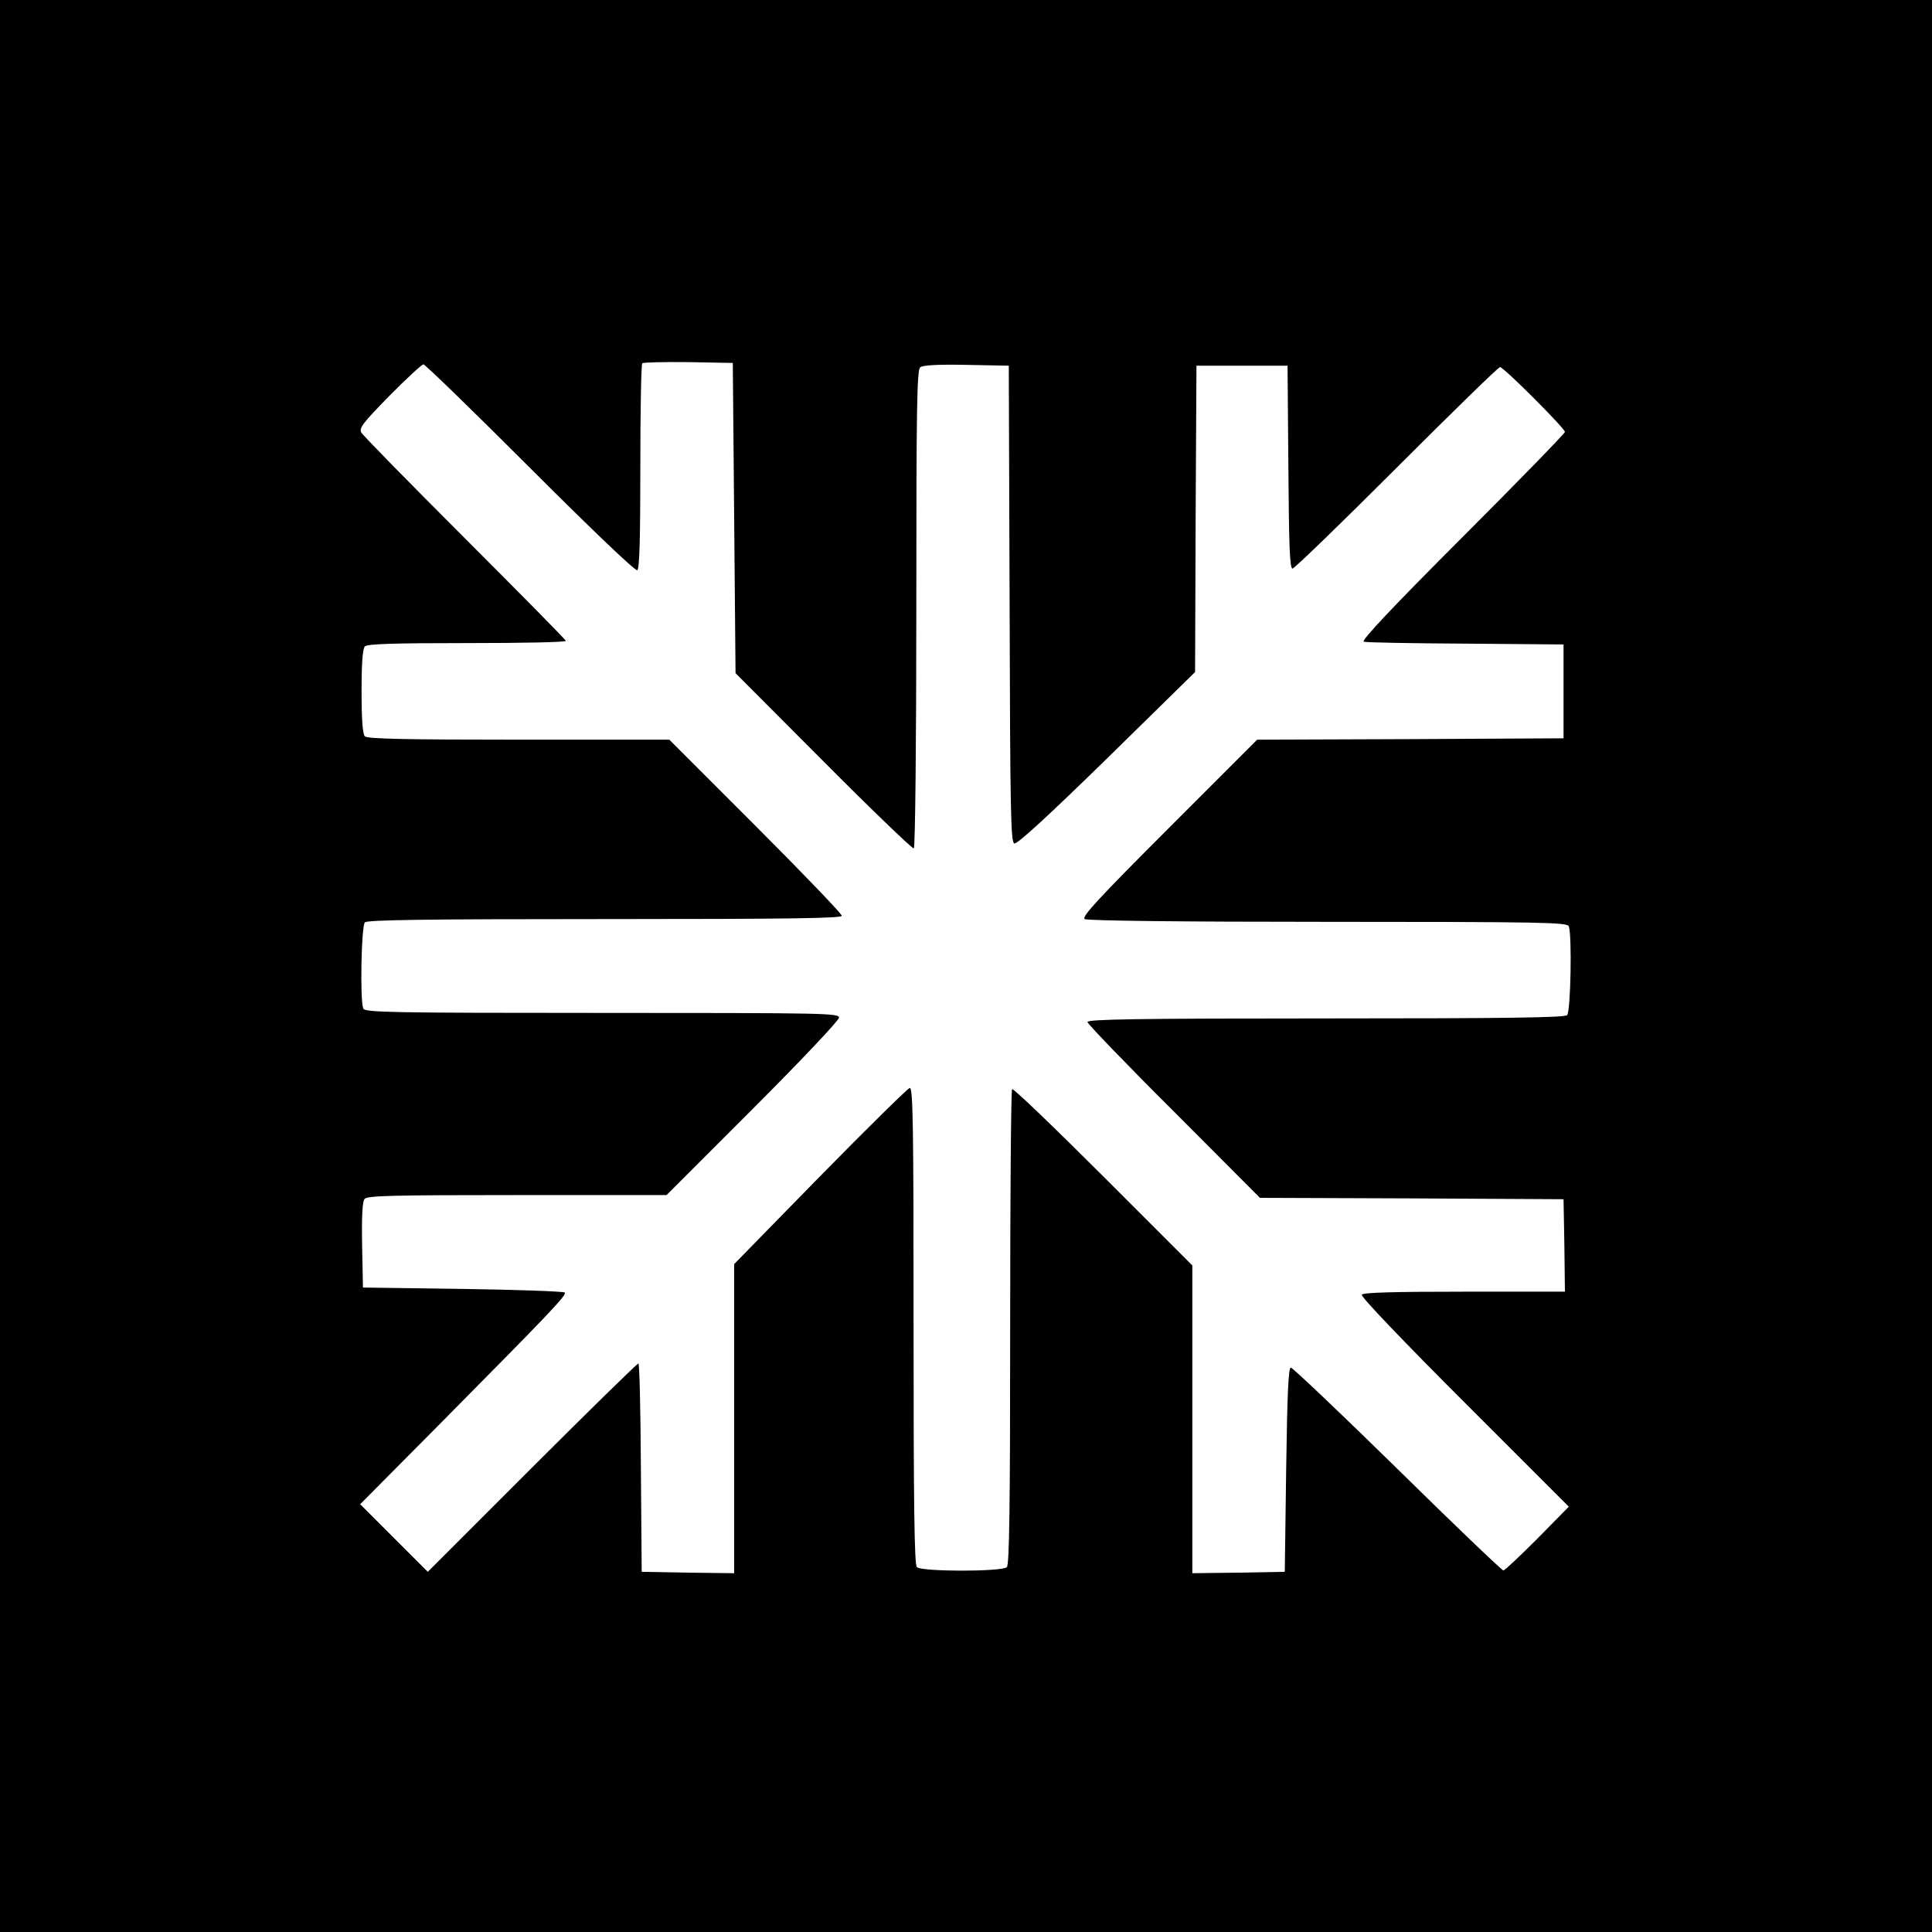
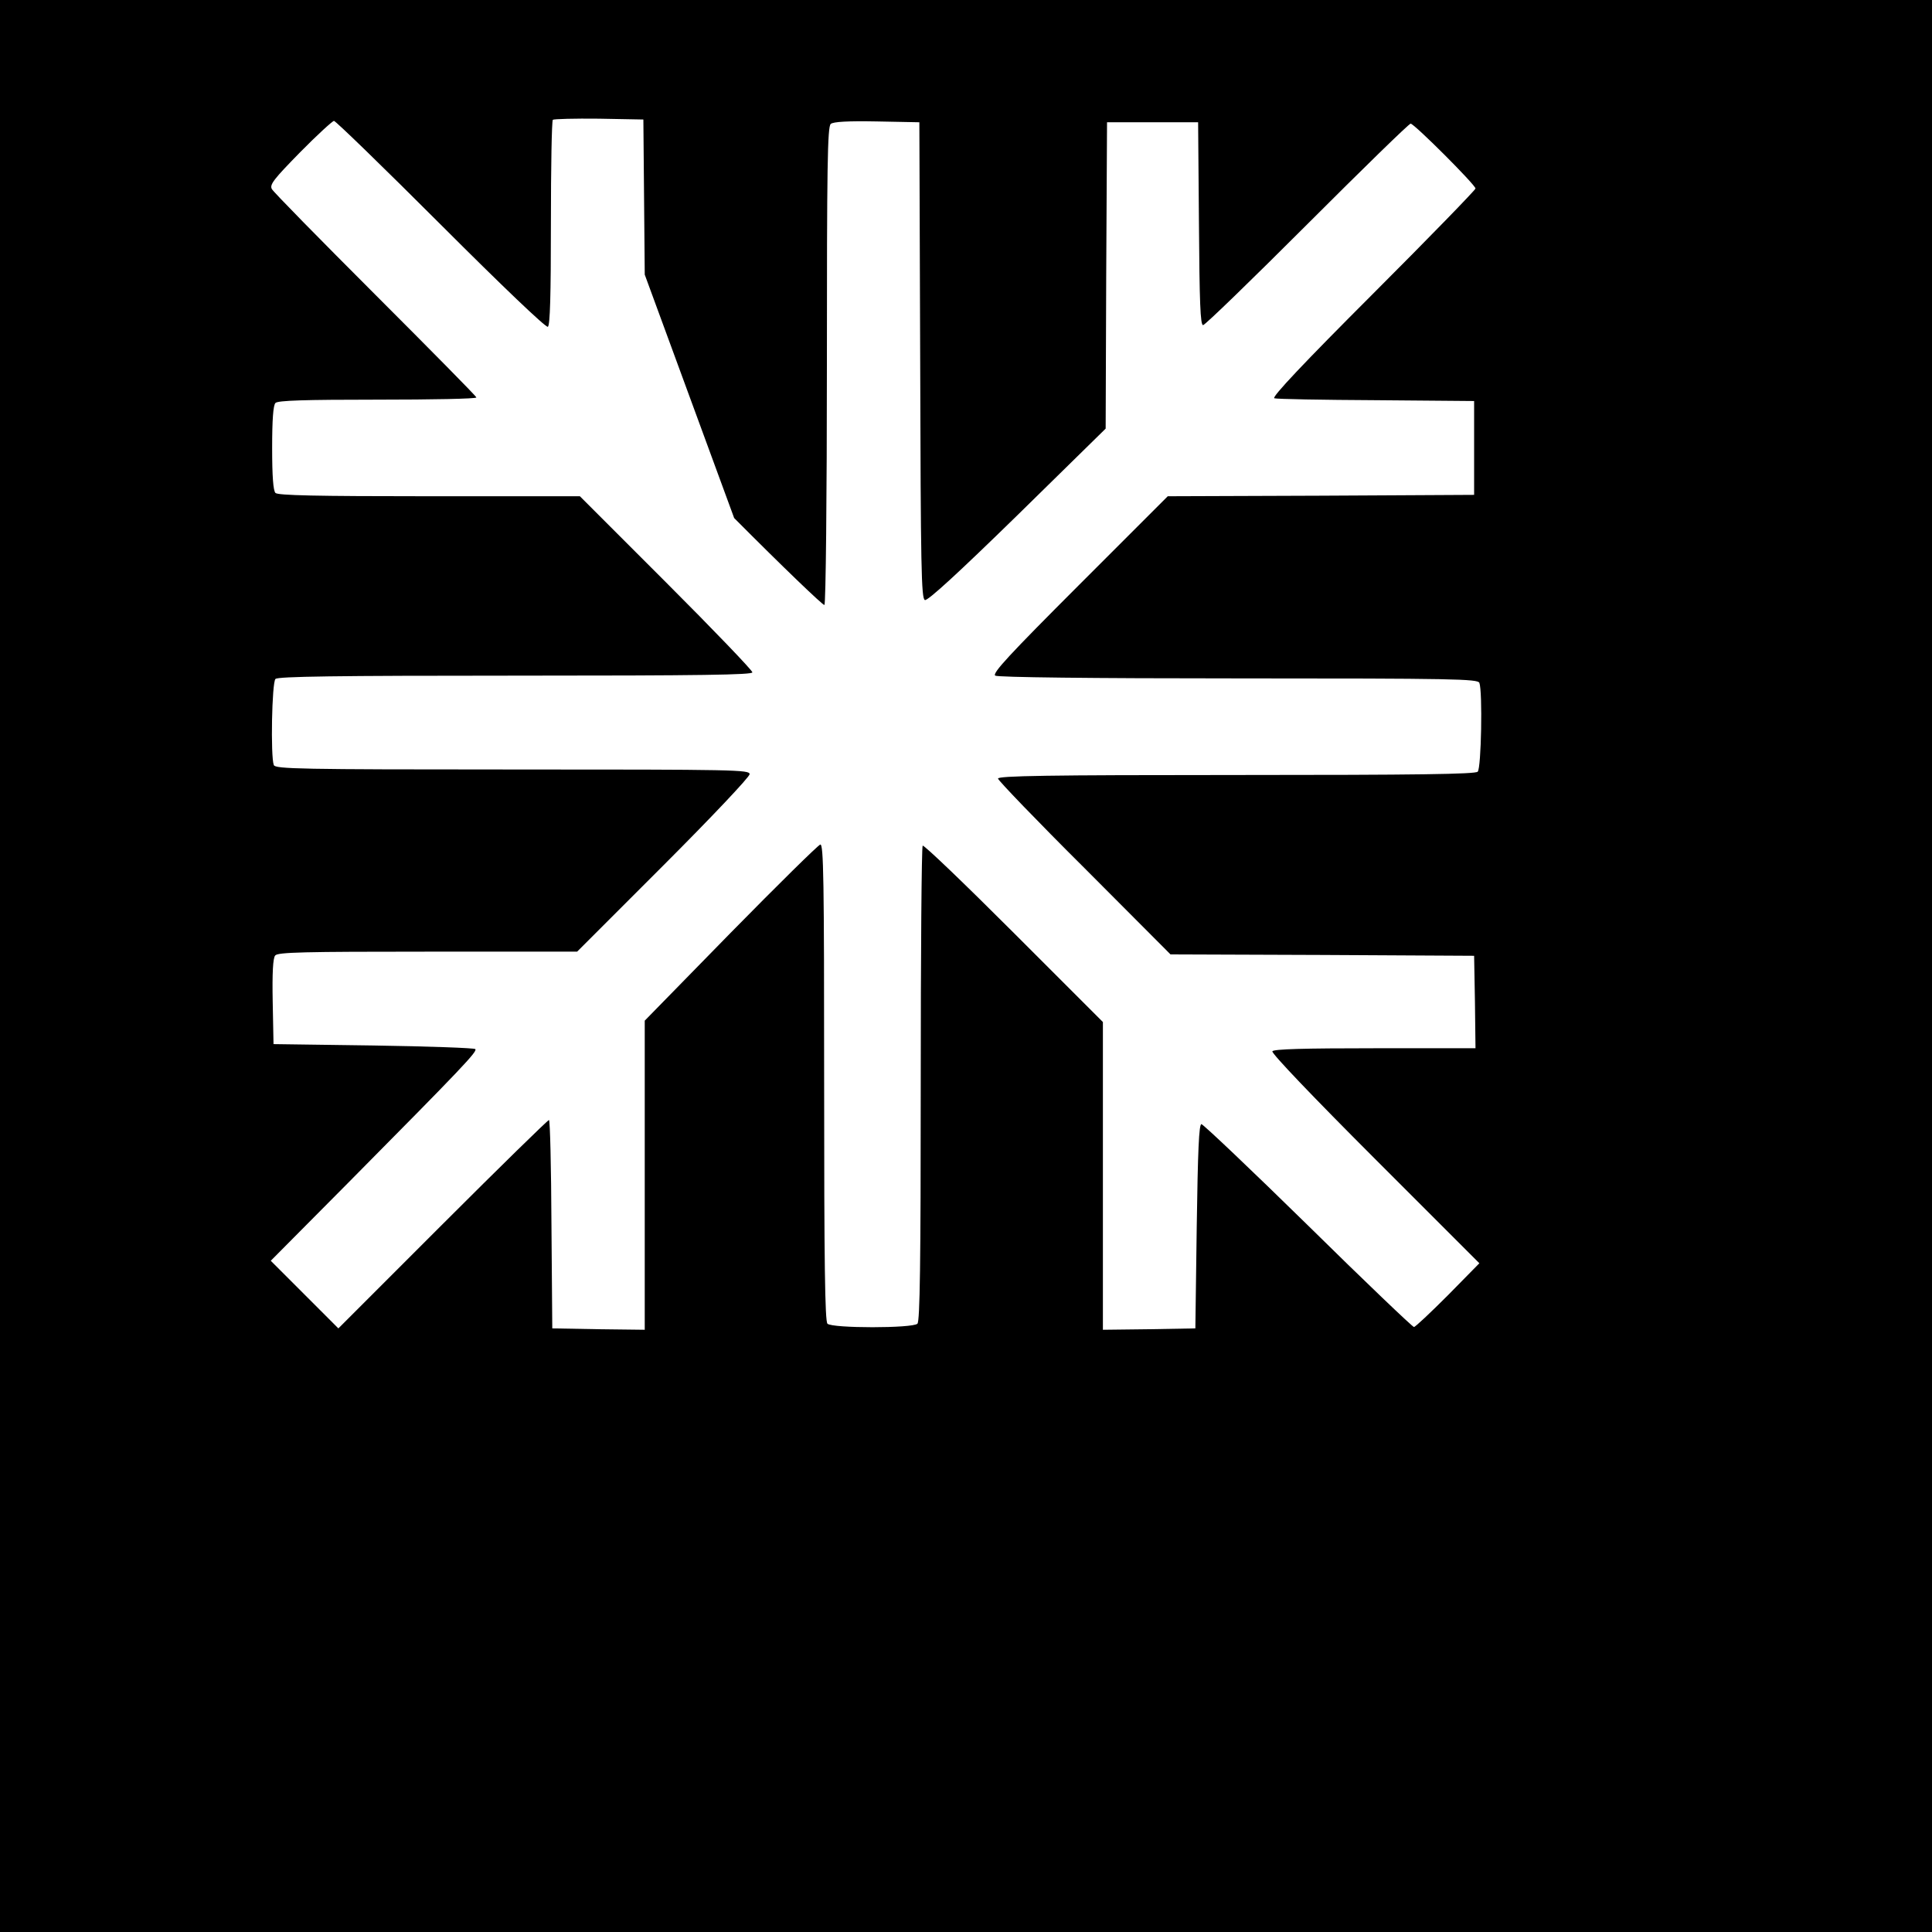
<svg xmlns="http://www.w3.org/2000/svg" version="1.0" width="700pt" height="700pt" viewBox="0 0 700 700" preserveAspectRatio="xMidYMid meet">
  <g transform="translate(0,700) scale(0.1,-0.1)" fill="#000000" stroke="none">
-     <path d="M0 3500 l0 -3500 3500 0 3500 0 0 3500 0 3500 -3500 0 -3500 0 0 -3500z m2660 1623 l5 -562 319 -320 c175 -176 323 -318 327 -315 5 3 9 394 9 868 0 723 2 865 14 875 9 8 63 11 167 9 l154 -3 3 -863 c2 -749 4 -863 17 -868 10 -4 121 98 335 307 l320 314 2 555 3 555 165 0 165 0 3 -367 c2 -285 5 -368 15 -368 7 0 176 164 377 365 201 201 369 365 375 365 13 0 235 -222 235 -235 0 -5 -167 -177 -372 -382 -250 -250 -367 -374 -357 -378 7 -3 174 -6 369 -7 l355 -3 0 -170 0 -170 -555 -3 -555 -2 -320 -320 c-255 -255 -317 -322 -305 -330 9 -6 345 -10 881 -10 781 0 867 -2 873 -16 12 -31 7 -309 -6 -322 -9 -9 -217 -12 -875 -12 -686 0 -863 -3 -863 -13 0 -6 141 -153 313 -324 l312 -313 550 -2 550 -3 3 -167 2 -168 -364 0 c-258 0 -367 -3 -372 -11 -4 -7 148 -166 372 -390 l378 -378 -114 -116 c-63 -63 -118 -115 -123 -115 -5 0 -178 165 -384 368 -206 202 -380 367 -386 367 -9 0 -13 -96 -17 -370 l-5 -370 -167 -3 -168 -2 0 557 0 558 -323 323 c-178 178 -326 320 -330 316 -4 -4 -7 -393 -7 -864 0 -652 -3 -859 -12 -868 -17 -17 -309 -17 -326 0 -9 9 -12 217 -12 876 0 734 -2 863 -14 860 -8 -2 -154 -146 -325 -320 l-311 -318 0 -560 0 -560 -167 2 -168 3 -3 377 c-1 208 -5 378 -9 378 -4 0 -178 -170 -385 -377 l-378 -378 -123 123 -122 122 280 282 c415 419 470 477 461 485 -4 4 -170 10 -369 13 l-362 5 -3 154 c-2 104 1 158 9 167 9 12 104 14 553 14 l541 0 313 313 c171 171 312 320 312 330 0 16 -49 17 -859 17 -774 0 -859 2 -865 16 -12 31 -7 299 6 312 9 9 216 12 870 12 678 0 858 3 858 12 0 7 -141 154 -312 325 l-313 313 -545 0 c-411 0 -549 3 -558 12 -8 8 -12 59 -12 163 0 104 4 155 12 163 9 9 105 12 370 12 197 0 358 3 358 8 0 4 -165 171 -366 372 -201 201 -370 373 -375 383 -9 16 7 36 102 133 62 63 118 114 123 114 6 0 180 -169 387 -376 222 -222 381 -374 388 -370 8 5 11 115 11 375 0 202 3 371 7 375 4 3 79 5 167 4 l161 -3 5 -562z" />
+     <path d="M0 3500 l0 -3500 3500 0 3500 0 0 3500 0 3500 -3500 0 -3500 0 0 -3500z m2660 1623 c175 -176 323 -318 327 -315 5 3 9 394 9 868 0 723 2 865 14 875 9 8 63 11 167 9 l154 -3 3 -863 c2 -749 4 -863 17 -868 10 -4 121 98 335 307 l320 314 2 555 3 555 165 0 165 0 3 -367 c2 -285 5 -368 15 -368 7 0 176 164 377 365 201 201 369 365 375 365 13 0 235 -222 235 -235 0 -5 -167 -177 -372 -382 -250 -250 -367 -374 -357 -378 7 -3 174 -6 369 -7 l355 -3 0 -170 0 -170 -555 -3 -555 -2 -320 -320 c-255 -255 -317 -322 -305 -330 9 -6 345 -10 881 -10 781 0 867 -2 873 -16 12 -31 7 -309 -6 -322 -9 -9 -217 -12 -875 -12 -686 0 -863 -3 -863 -13 0 -6 141 -153 313 -324 l312 -313 550 -2 550 -3 3 -167 2 -168 -364 0 c-258 0 -367 -3 -372 -11 -4 -7 148 -166 372 -390 l378 -378 -114 -116 c-63 -63 -118 -115 -123 -115 -5 0 -178 165 -384 368 -206 202 -380 367 -386 367 -9 0 -13 -96 -17 -370 l-5 -370 -167 -3 -168 -2 0 557 0 558 -323 323 c-178 178 -326 320 -330 316 -4 -4 -7 -393 -7 -864 0 -652 -3 -859 -12 -868 -17 -17 -309 -17 -326 0 -9 9 -12 217 -12 876 0 734 -2 863 -14 860 -8 -2 -154 -146 -325 -320 l-311 -318 0 -560 0 -560 -167 2 -168 3 -3 377 c-1 208 -5 378 -9 378 -4 0 -178 -170 -385 -377 l-378 -378 -123 123 -122 122 280 282 c415 419 470 477 461 485 -4 4 -170 10 -369 13 l-362 5 -3 154 c-2 104 1 158 9 167 9 12 104 14 553 14 l541 0 313 313 c171 171 312 320 312 330 0 16 -49 17 -859 17 -774 0 -859 2 -865 16 -12 31 -7 299 6 312 9 9 216 12 870 12 678 0 858 3 858 12 0 7 -141 154 -312 325 l-313 313 -545 0 c-411 0 -549 3 -558 12 -8 8 -12 59 -12 163 0 104 4 155 12 163 9 9 105 12 370 12 197 0 358 3 358 8 0 4 -165 171 -366 372 -201 201 -370 373 -375 383 -9 16 7 36 102 133 62 63 118 114 123 114 6 0 180 -169 387 -376 222 -222 381 -374 388 -370 8 5 11 115 11 375 0 202 3 371 7 375 4 3 79 5 167 4 l161 -3 5 -562z" />
  </g>
</svg>